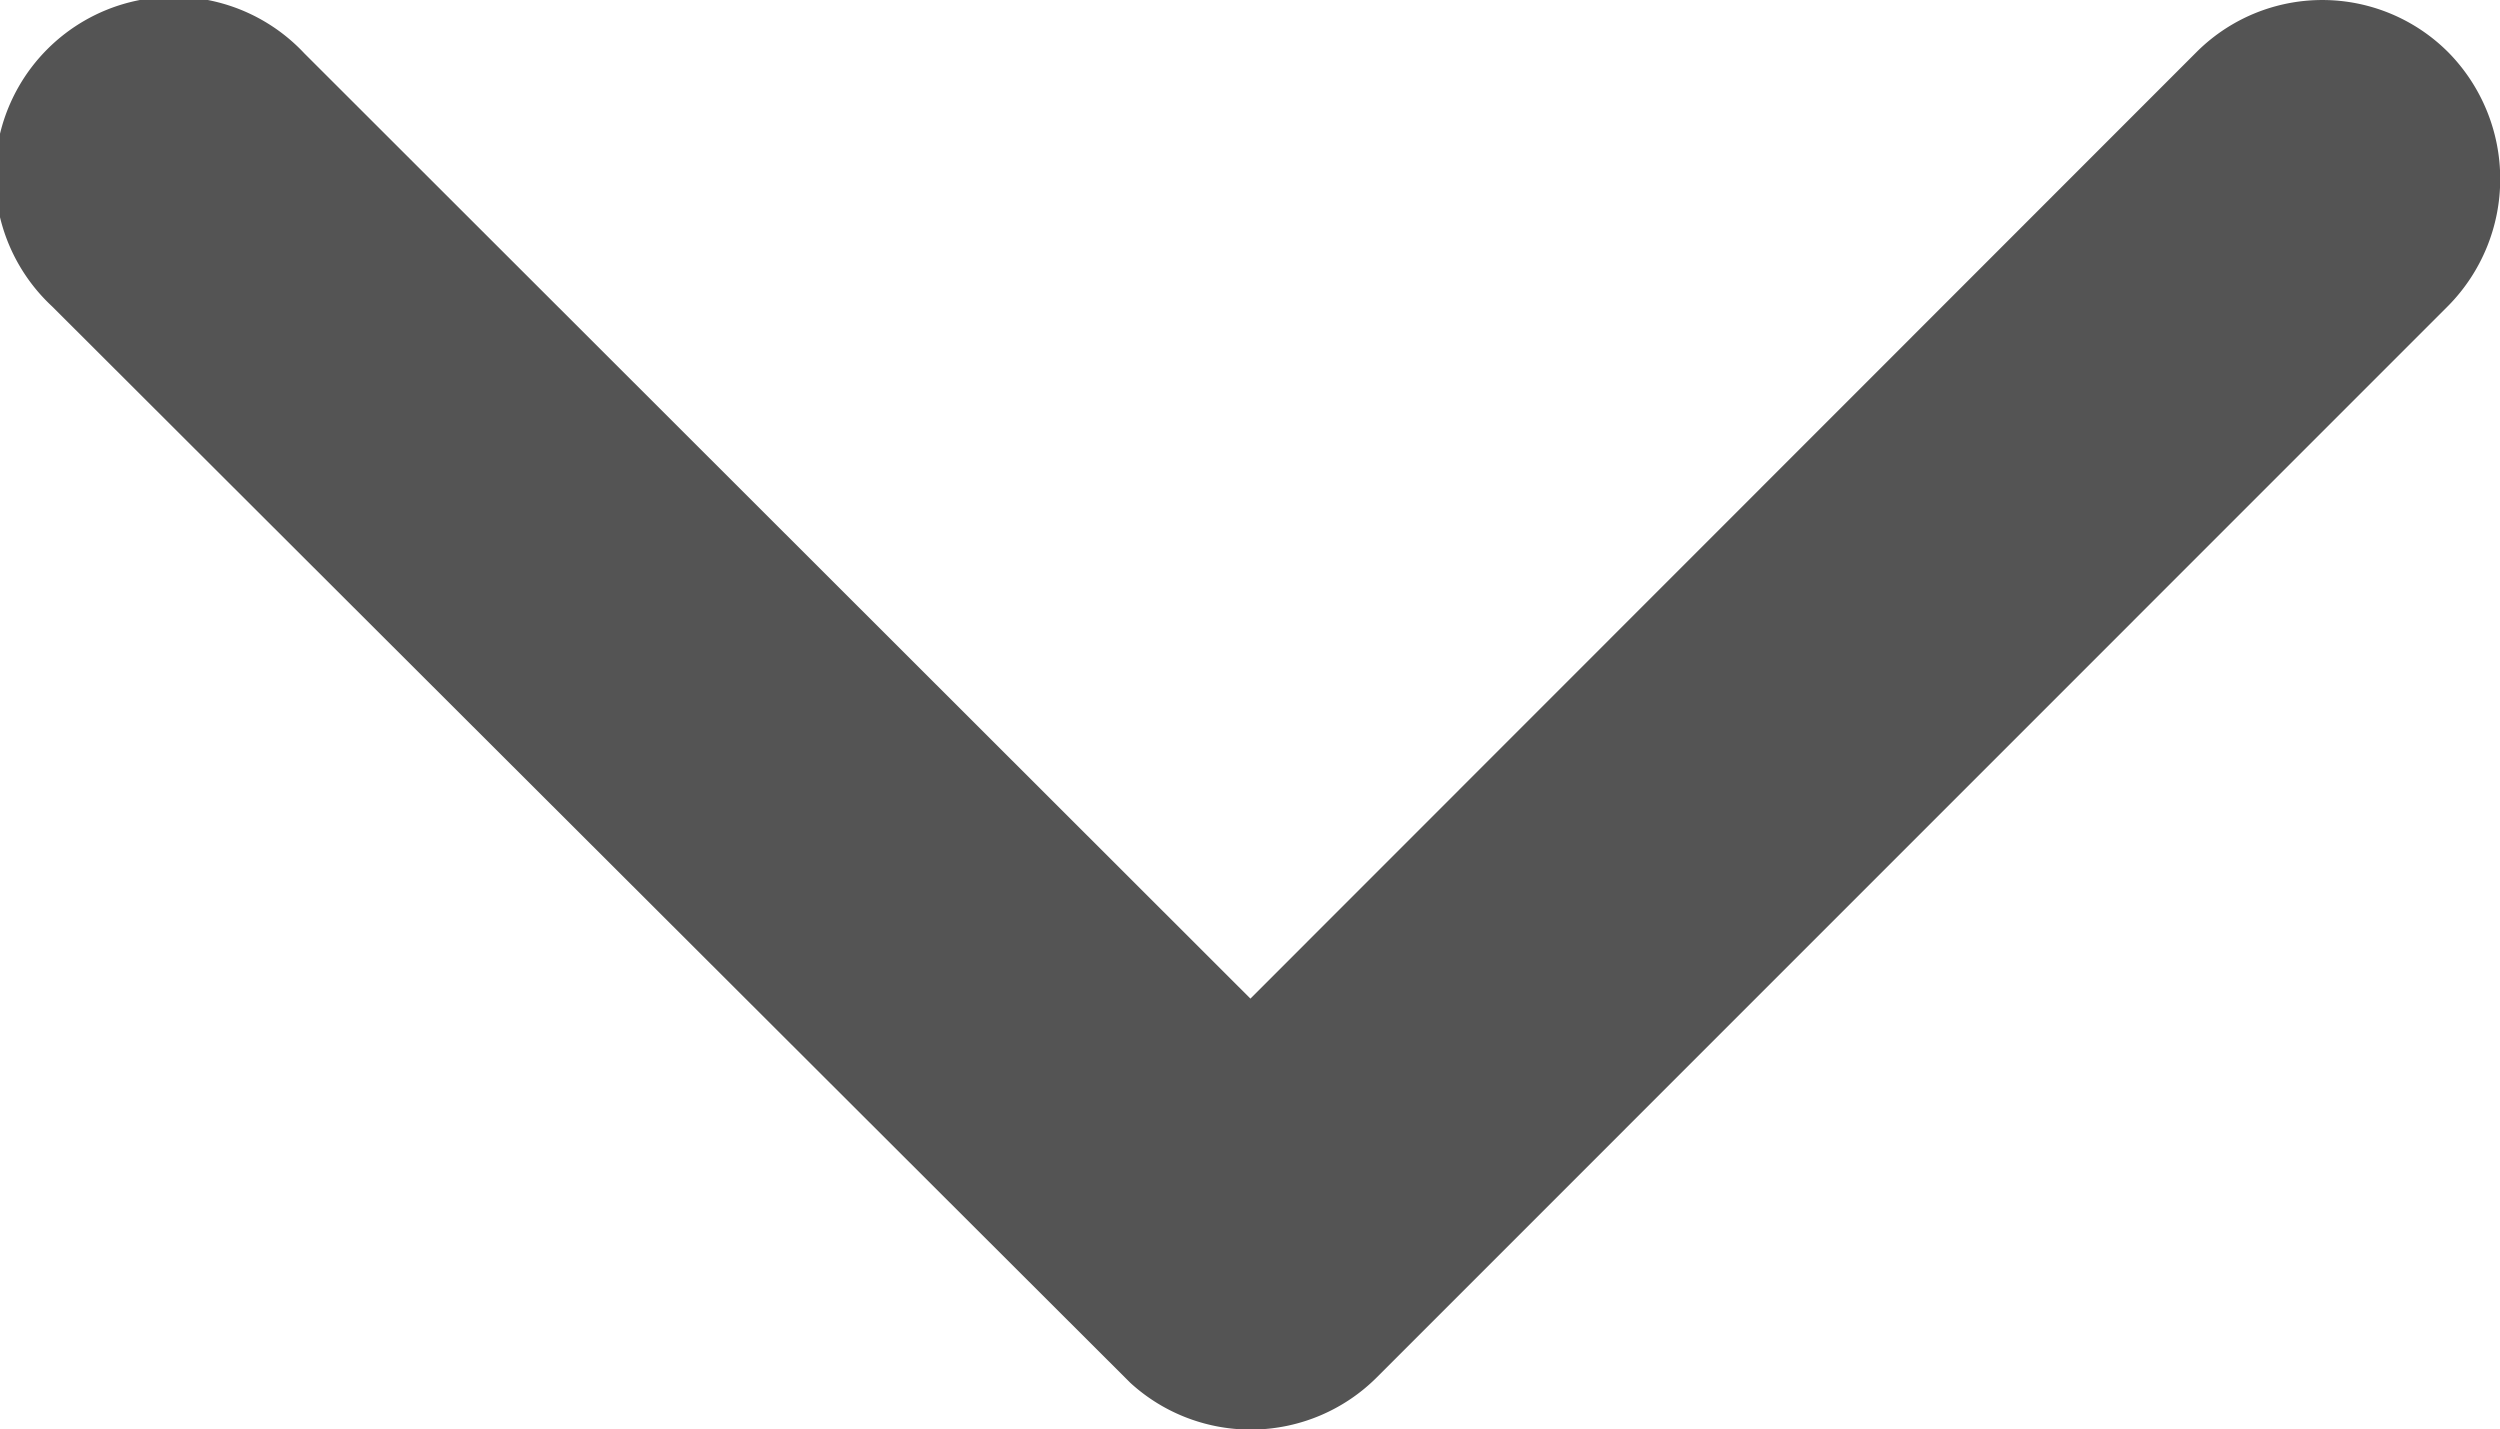
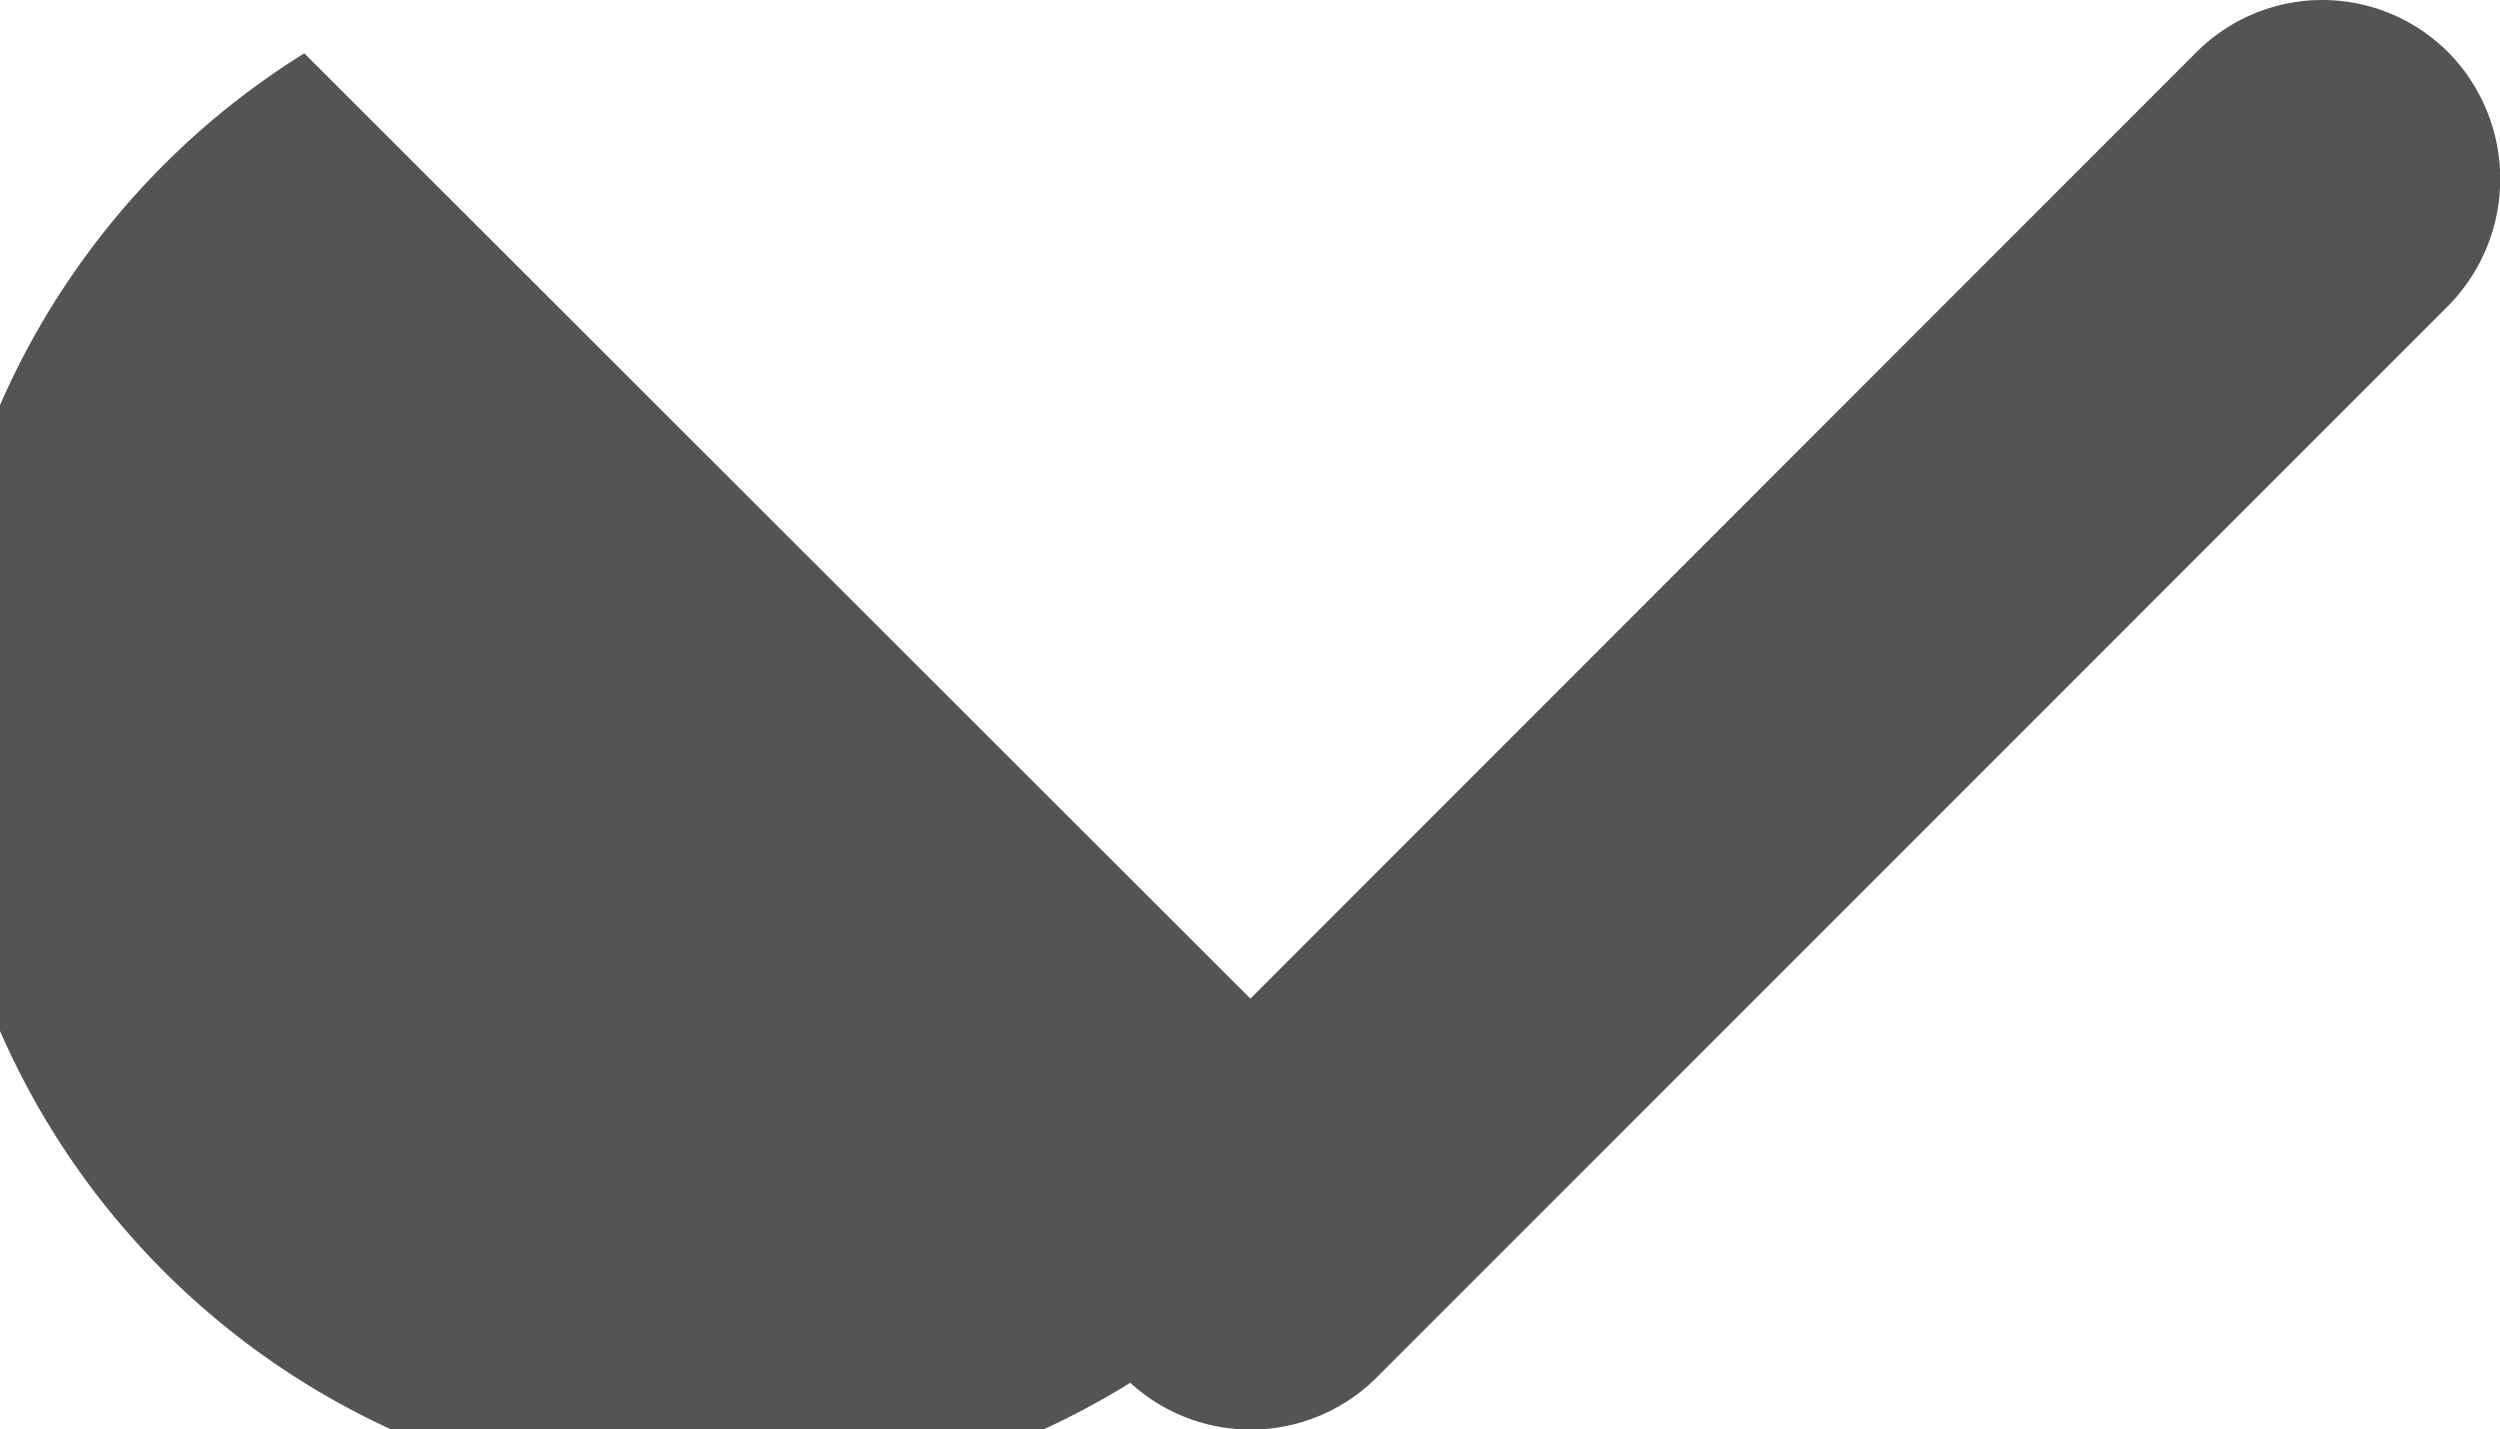
<svg xmlns="http://www.w3.org/2000/svg" width="18" height="10.292" viewBox="0 0 18 10.292">
-   <path id="Icon_ionic-ios-arrow-down" data-name="Icon ionic-ios-arrow-down" d="M15.191,18.436,22,11.624a1.281,1.281,0,0,1,1.817,0,1.3,1.3,0,0,1,0,1.822L16.1,21.164a1.284,1.284,0,0,1-1.774.038L6.563,13.452A1.287,1.287,0,1,1,8.379,11.63Z" transform="translate(-6.188 -11.246)" fill="#545454" />
+   <path id="Icon_ionic-ios-arrow-down" data-name="Icon ionic-ios-arrow-down" d="M15.191,18.436,22,11.624a1.281,1.281,0,0,1,1.817,0,1.3,1.3,0,0,1,0,1.822L16.1,21.164a1.284,1.284,0,0,1-1.774.038A1.287,1.287,0,1,1,8.379,11.63Z" transform="translate(-6.188 -11.246)" fill="#545454" />
</svg>